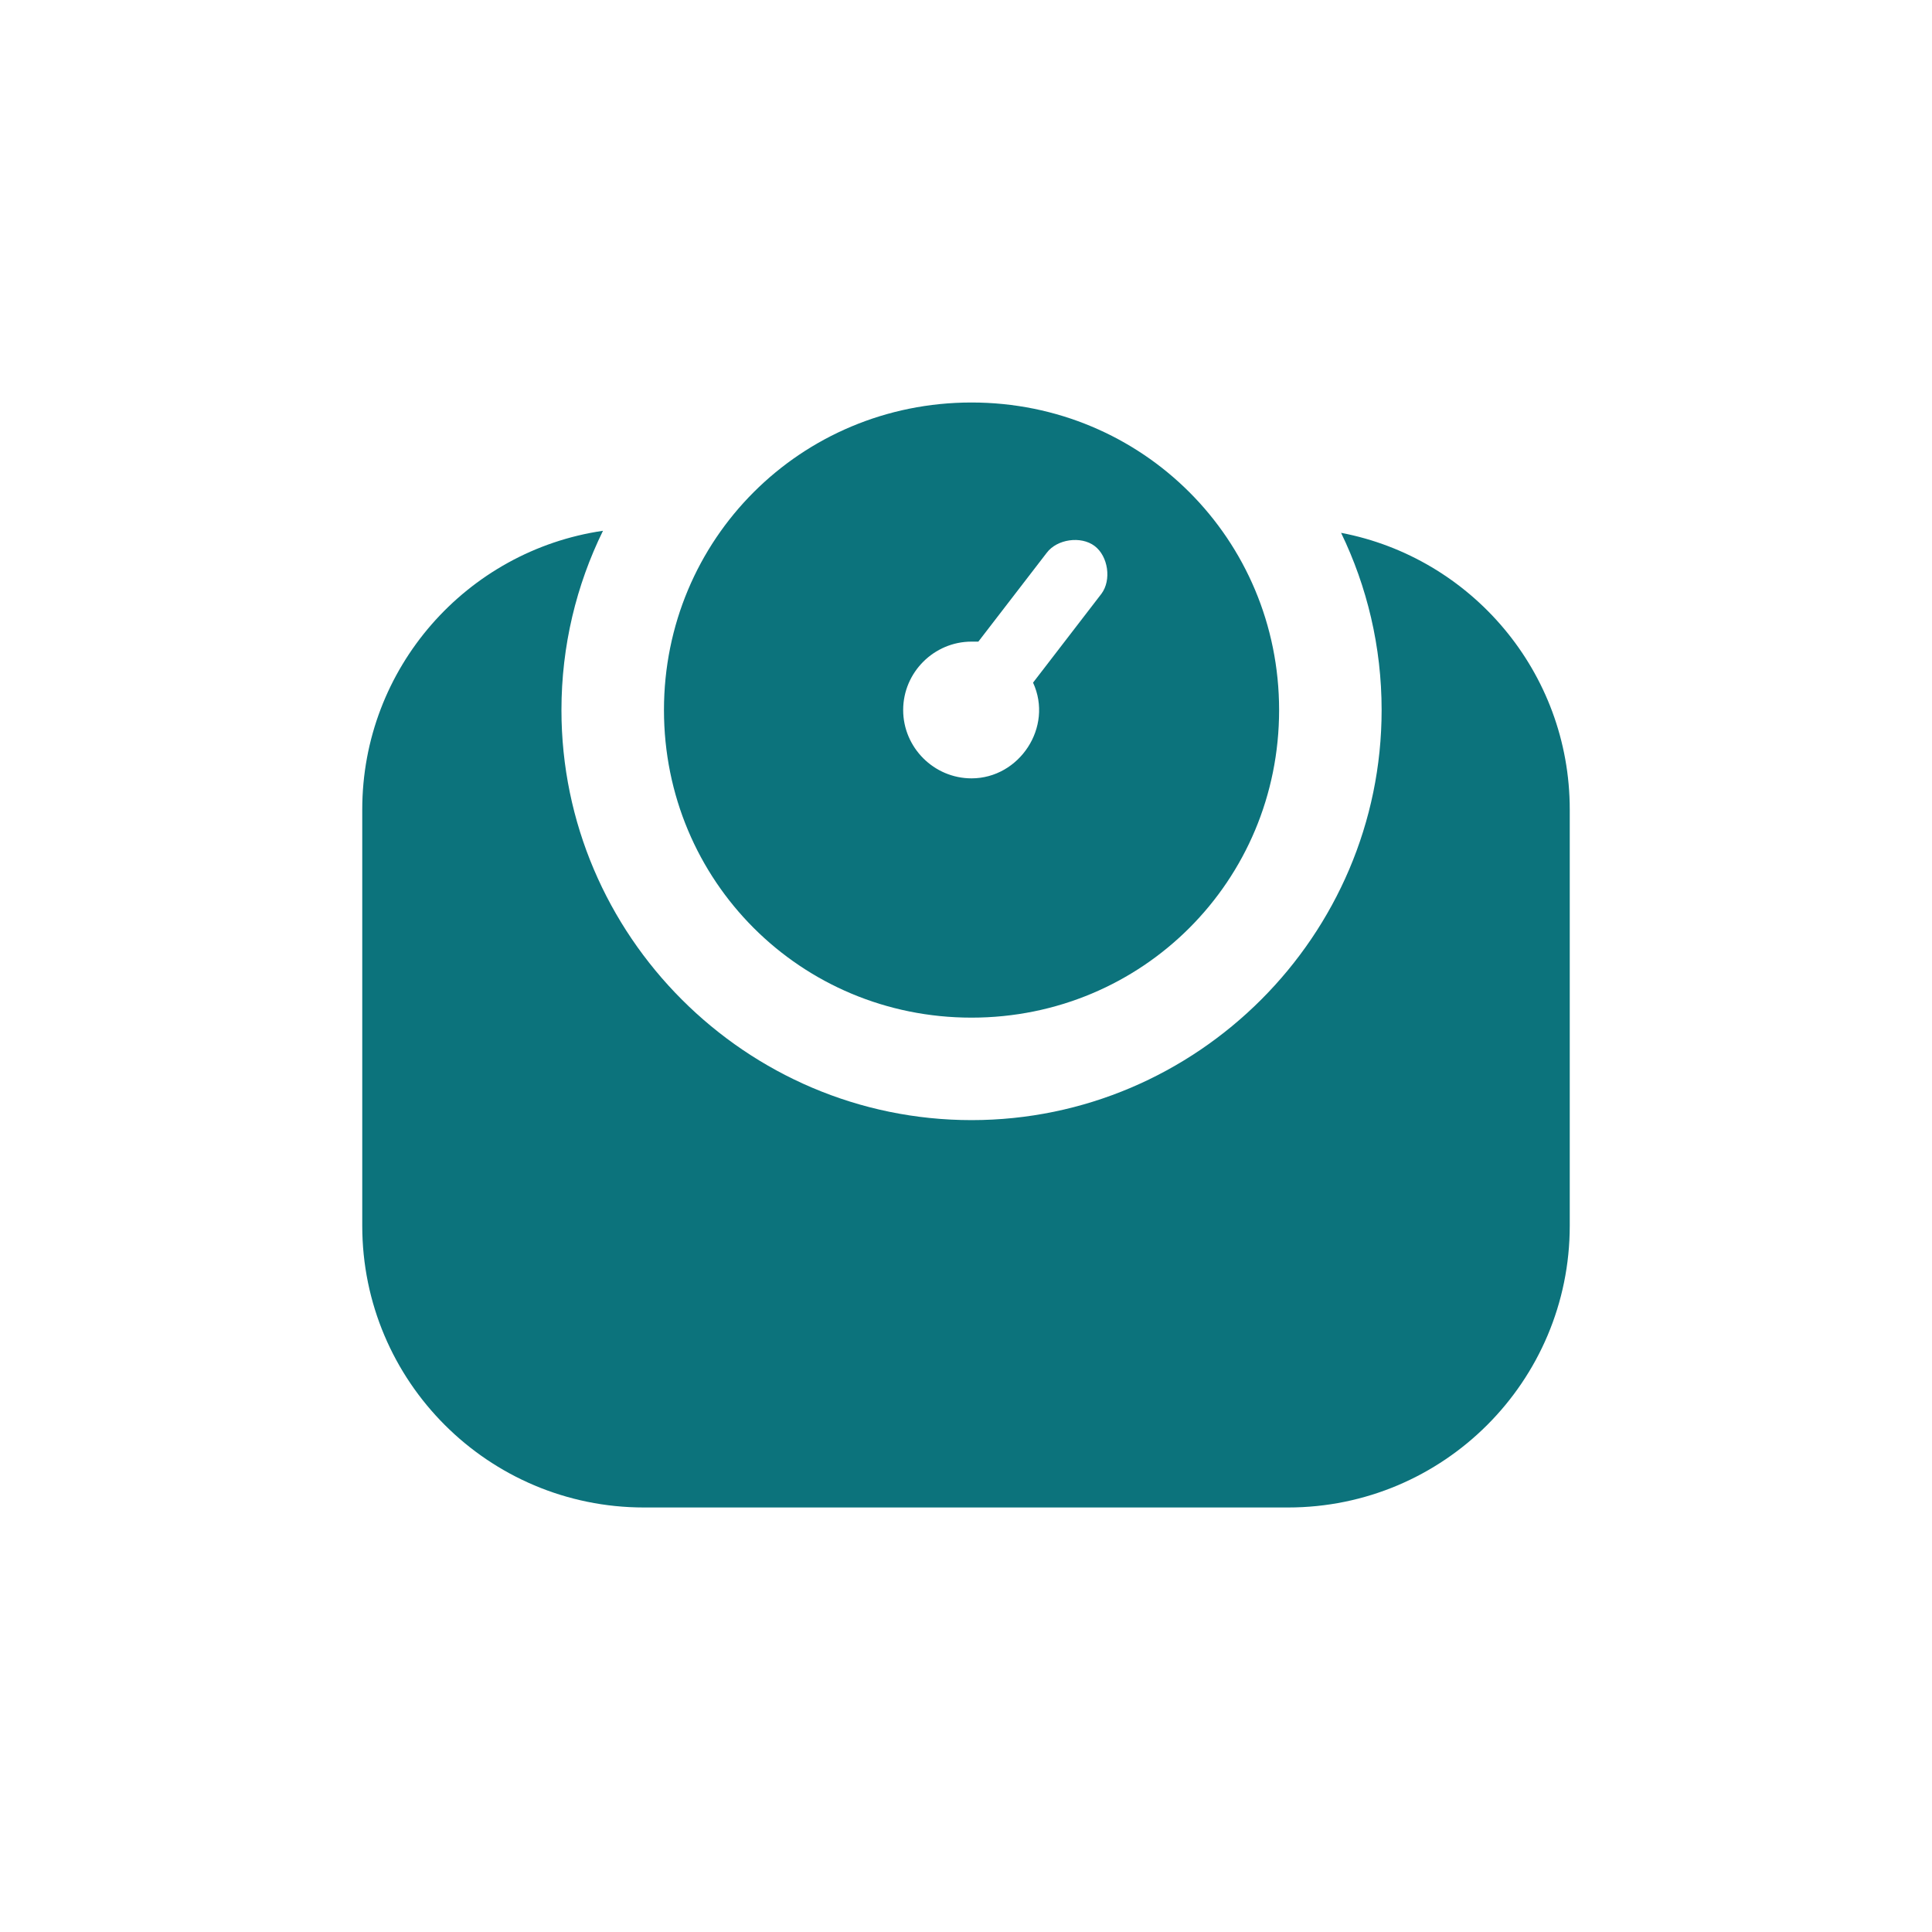
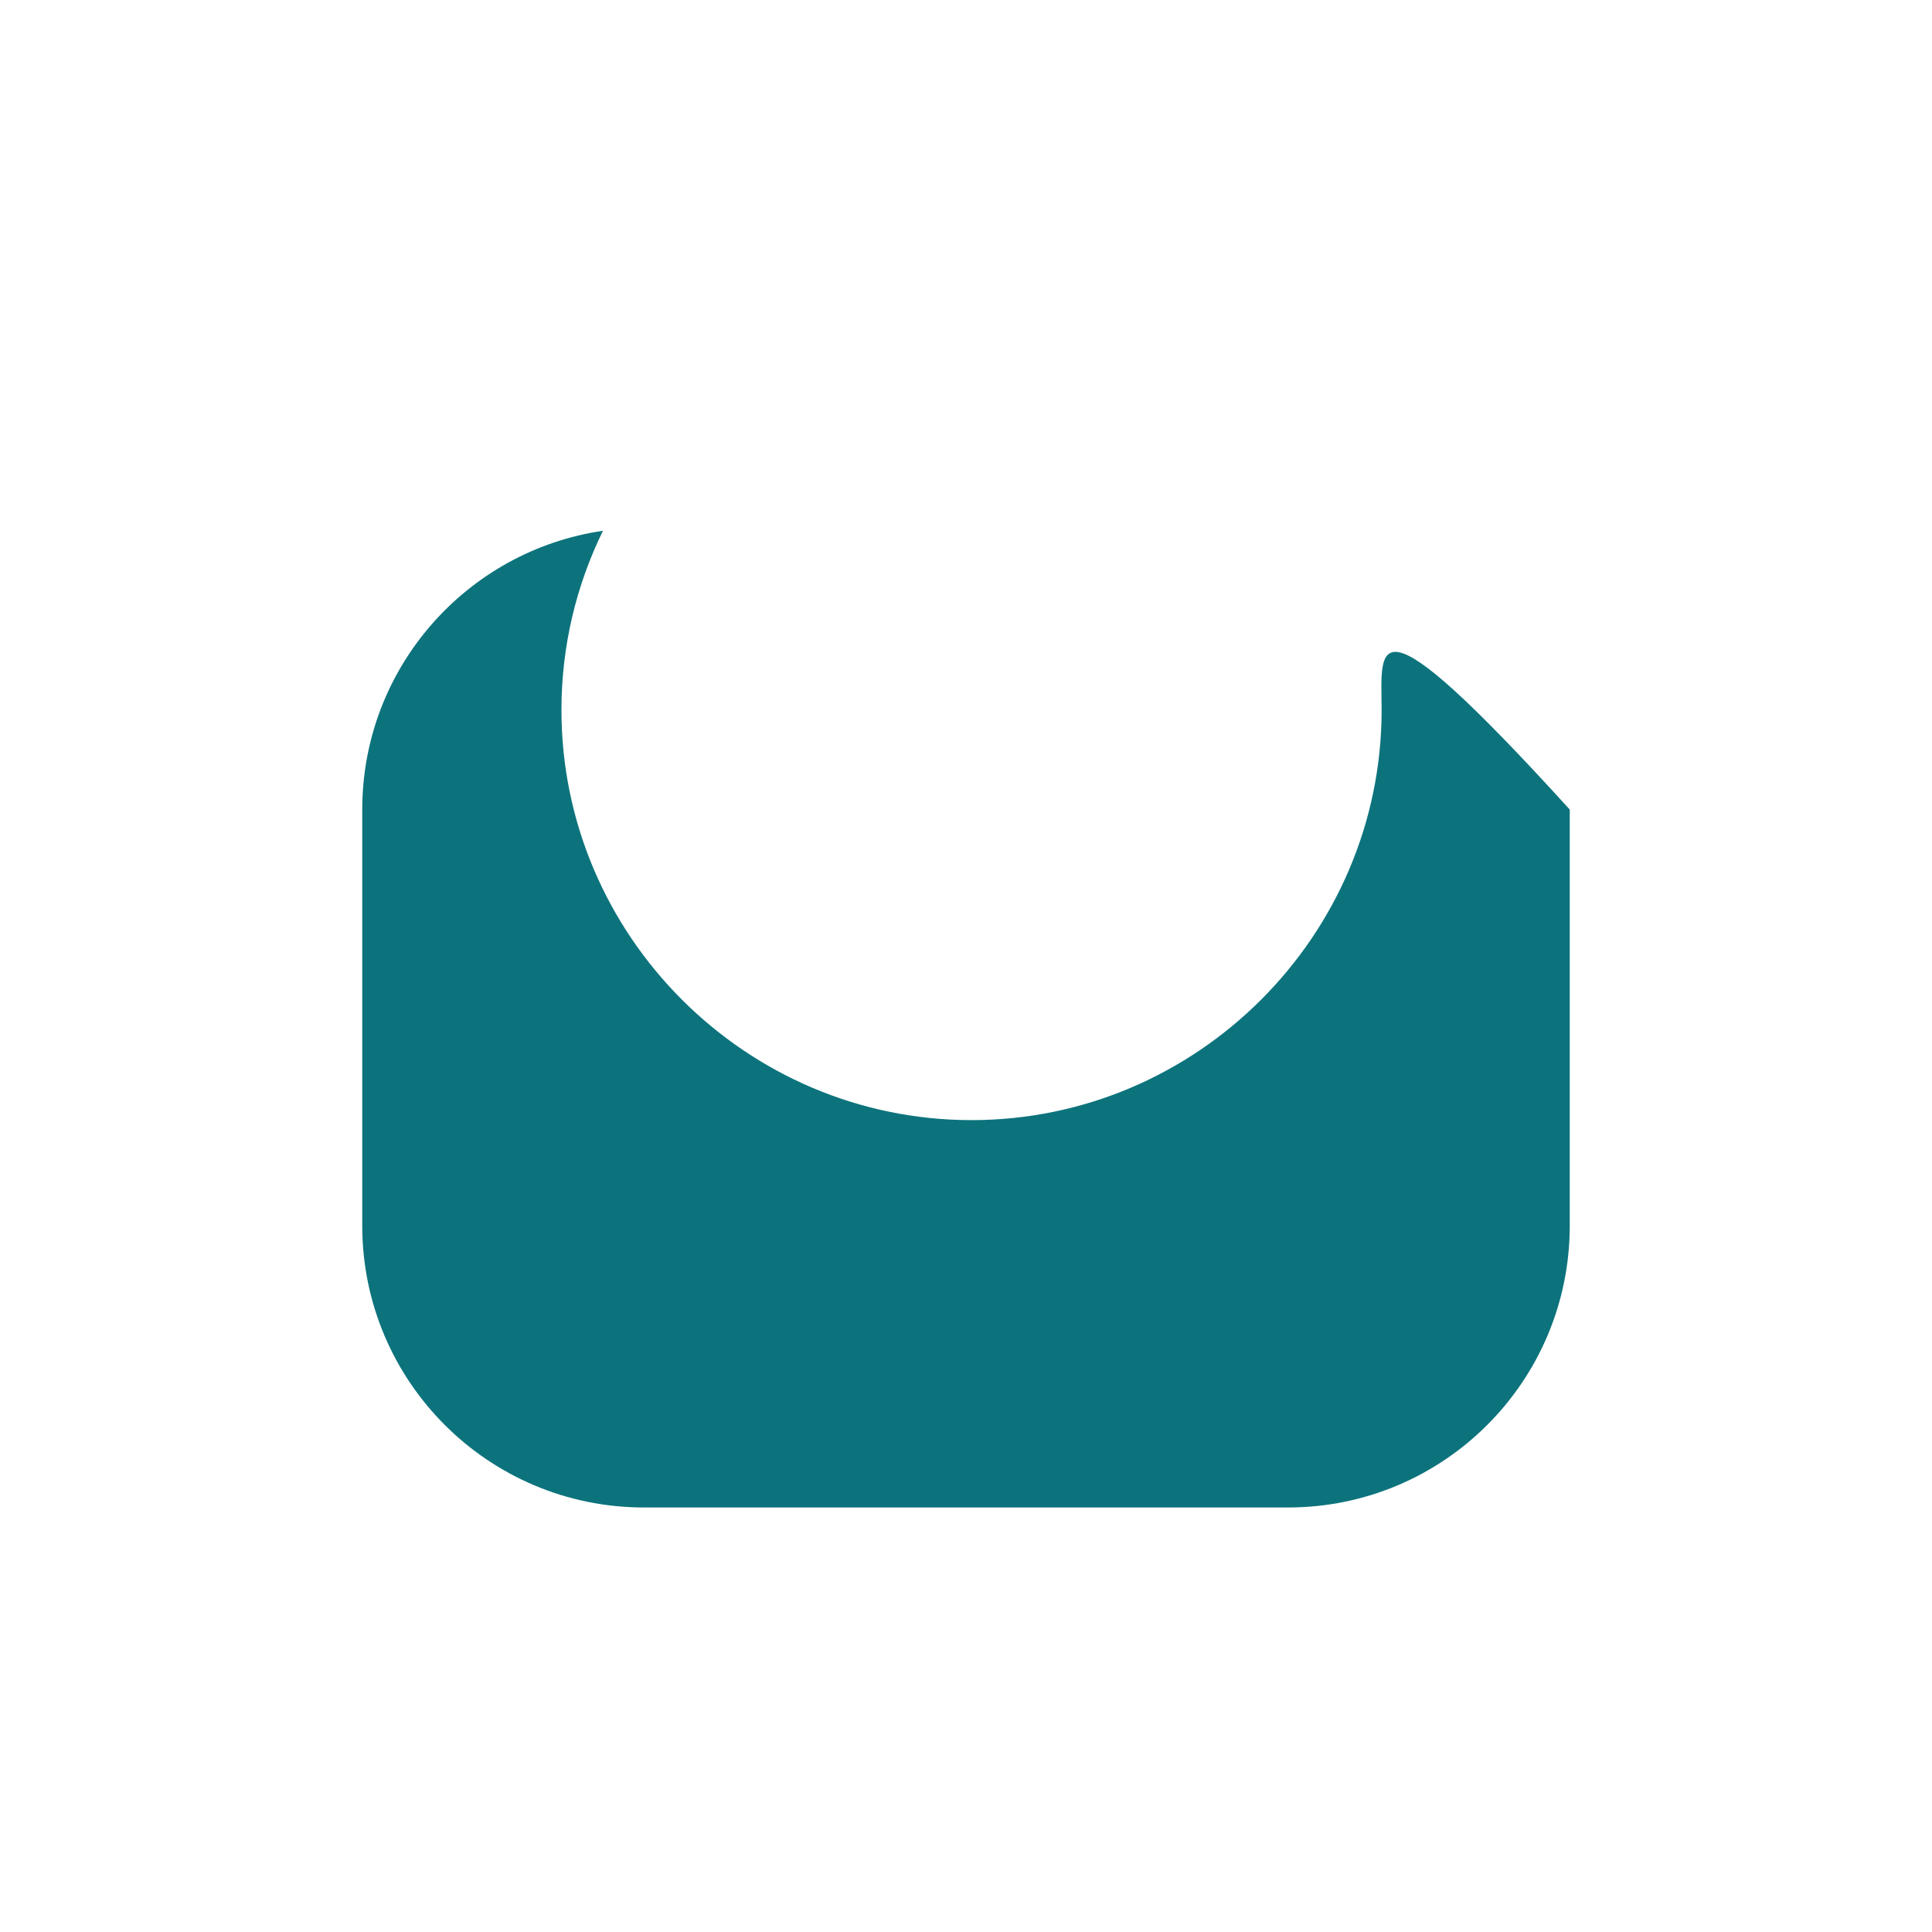
<svg xmlns="http://www.w3.org/2000/svg" width="48" height="48" viewBox="0 0 48 48" fill="none">
-   <path d="M24.138 27.829C18.534 27.829 13.949 23.244 13.949 17.641C13.949 16.046 14.32 14.534 14.981 13.187C11.598 13.681 9 16.593 9 20.113V30.453C9 34.319 12.134 37.453 16 37.453H32C35.866 37.453 39 34.319 39 30.453V20.113C39 16.698 36.554 13.855 33.319 13.238C33.964 14.572 34.326 16.066 34.326 17.641C34.326 23.244 29.741 27.829 24.138 27.829Z" fill="#0C737C" />
-   <path fill-rule="evenodd" clip-rule="evenodd" d="M24.137 25.283C19.892 25.283 16.496 21.887 16.496 17.641C16.496 13.396 19.892 10 24.137 10C28.383 10 31.779 13.396 31.779 17.641C31.779 21.887 28.383 25.283 24.137 25.283ZM22.439 17.64C22.439 16.706 23.204 15.941 24.137 15.941H24.307L26.006 13.734C26.26 13.394 26.855 13.309 27.194 13.564C27.534 13.819 27.619 14.413 27.364 14.753L25.666 16.96C26.175 18.064 25.326 19.338 24.137 19.338C23.204 19.338 22.439 18.573 22.439 17.64Z" fill="#0C737C" />
+   <path d="M24.138 27.829C18.534 27.829 13.949 23.244 13.949 17.641C13.949 16.046 14.32 14.534 14.981 13.187C11.598 13.681 9 16.593 9 20.113V30.453C9 34.319 12.134 37.453 16 37.453H32C35.866 37.453 39 34.319 39 30.453V20.113C33.964 14.572 34.326 16.066 34.326 17.641C34.326 23.244 29.741 27.829 24.138 27.829Z" fill="#0C737C" />
</svg>